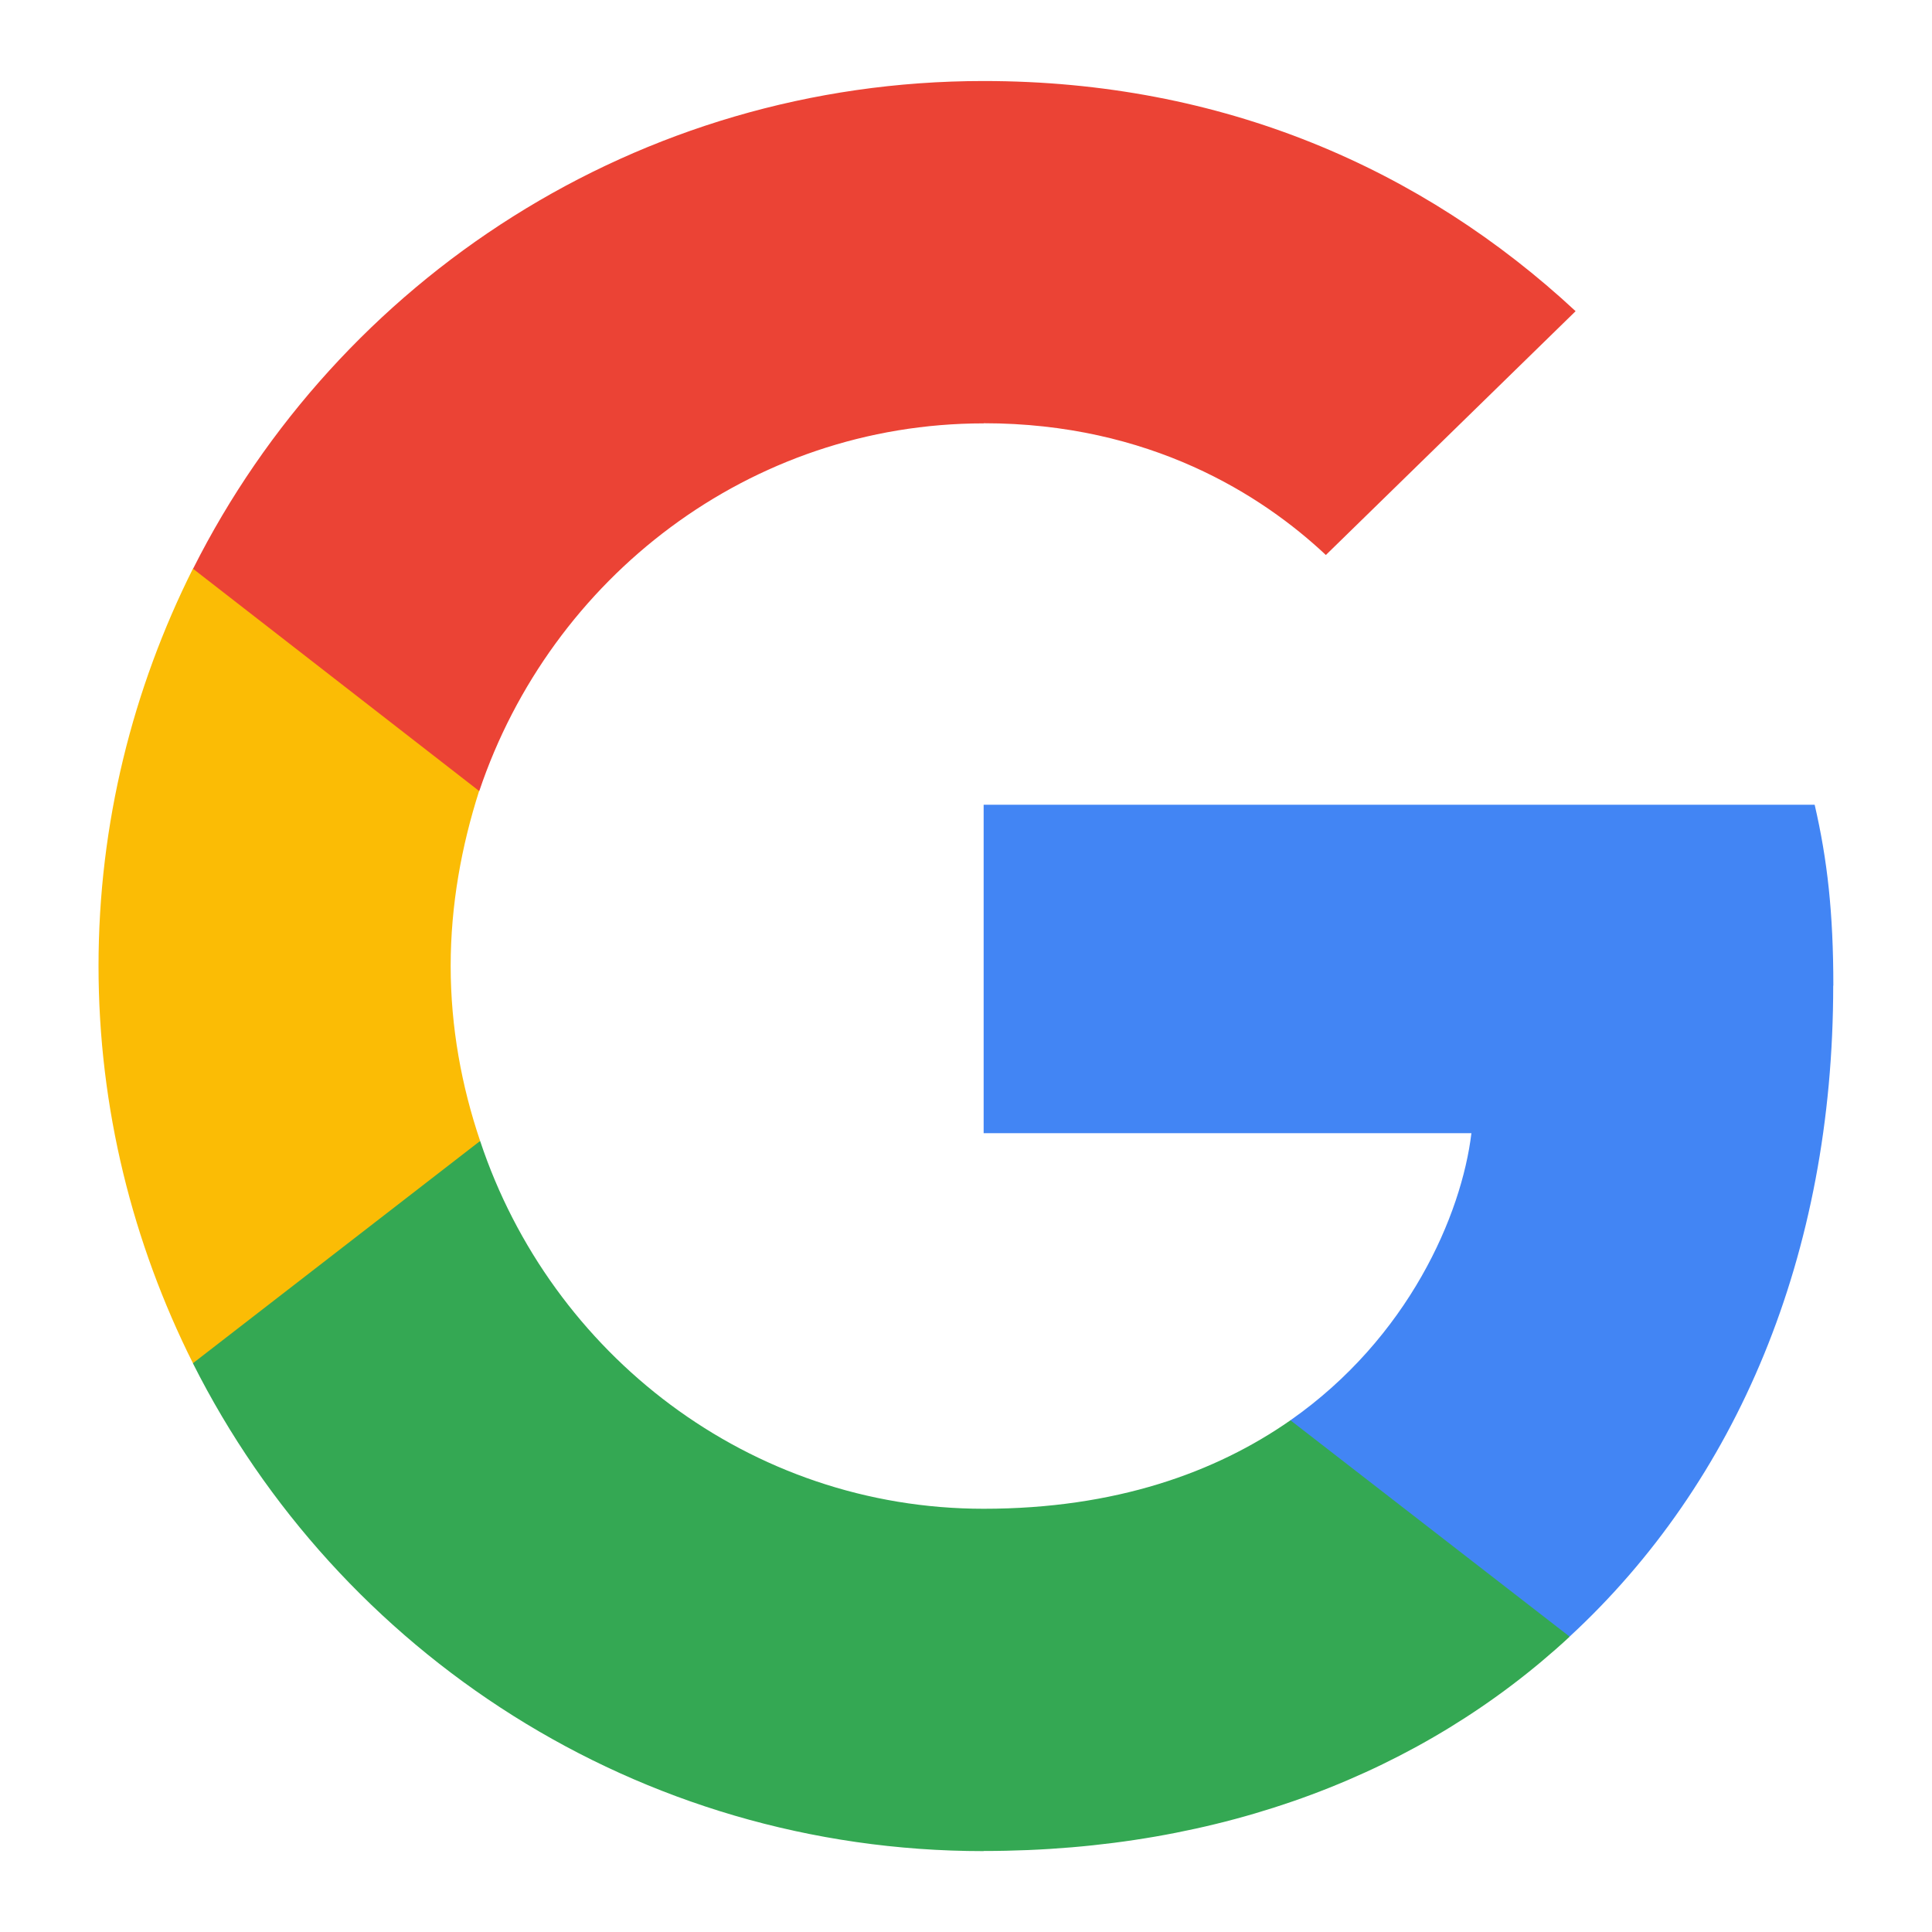
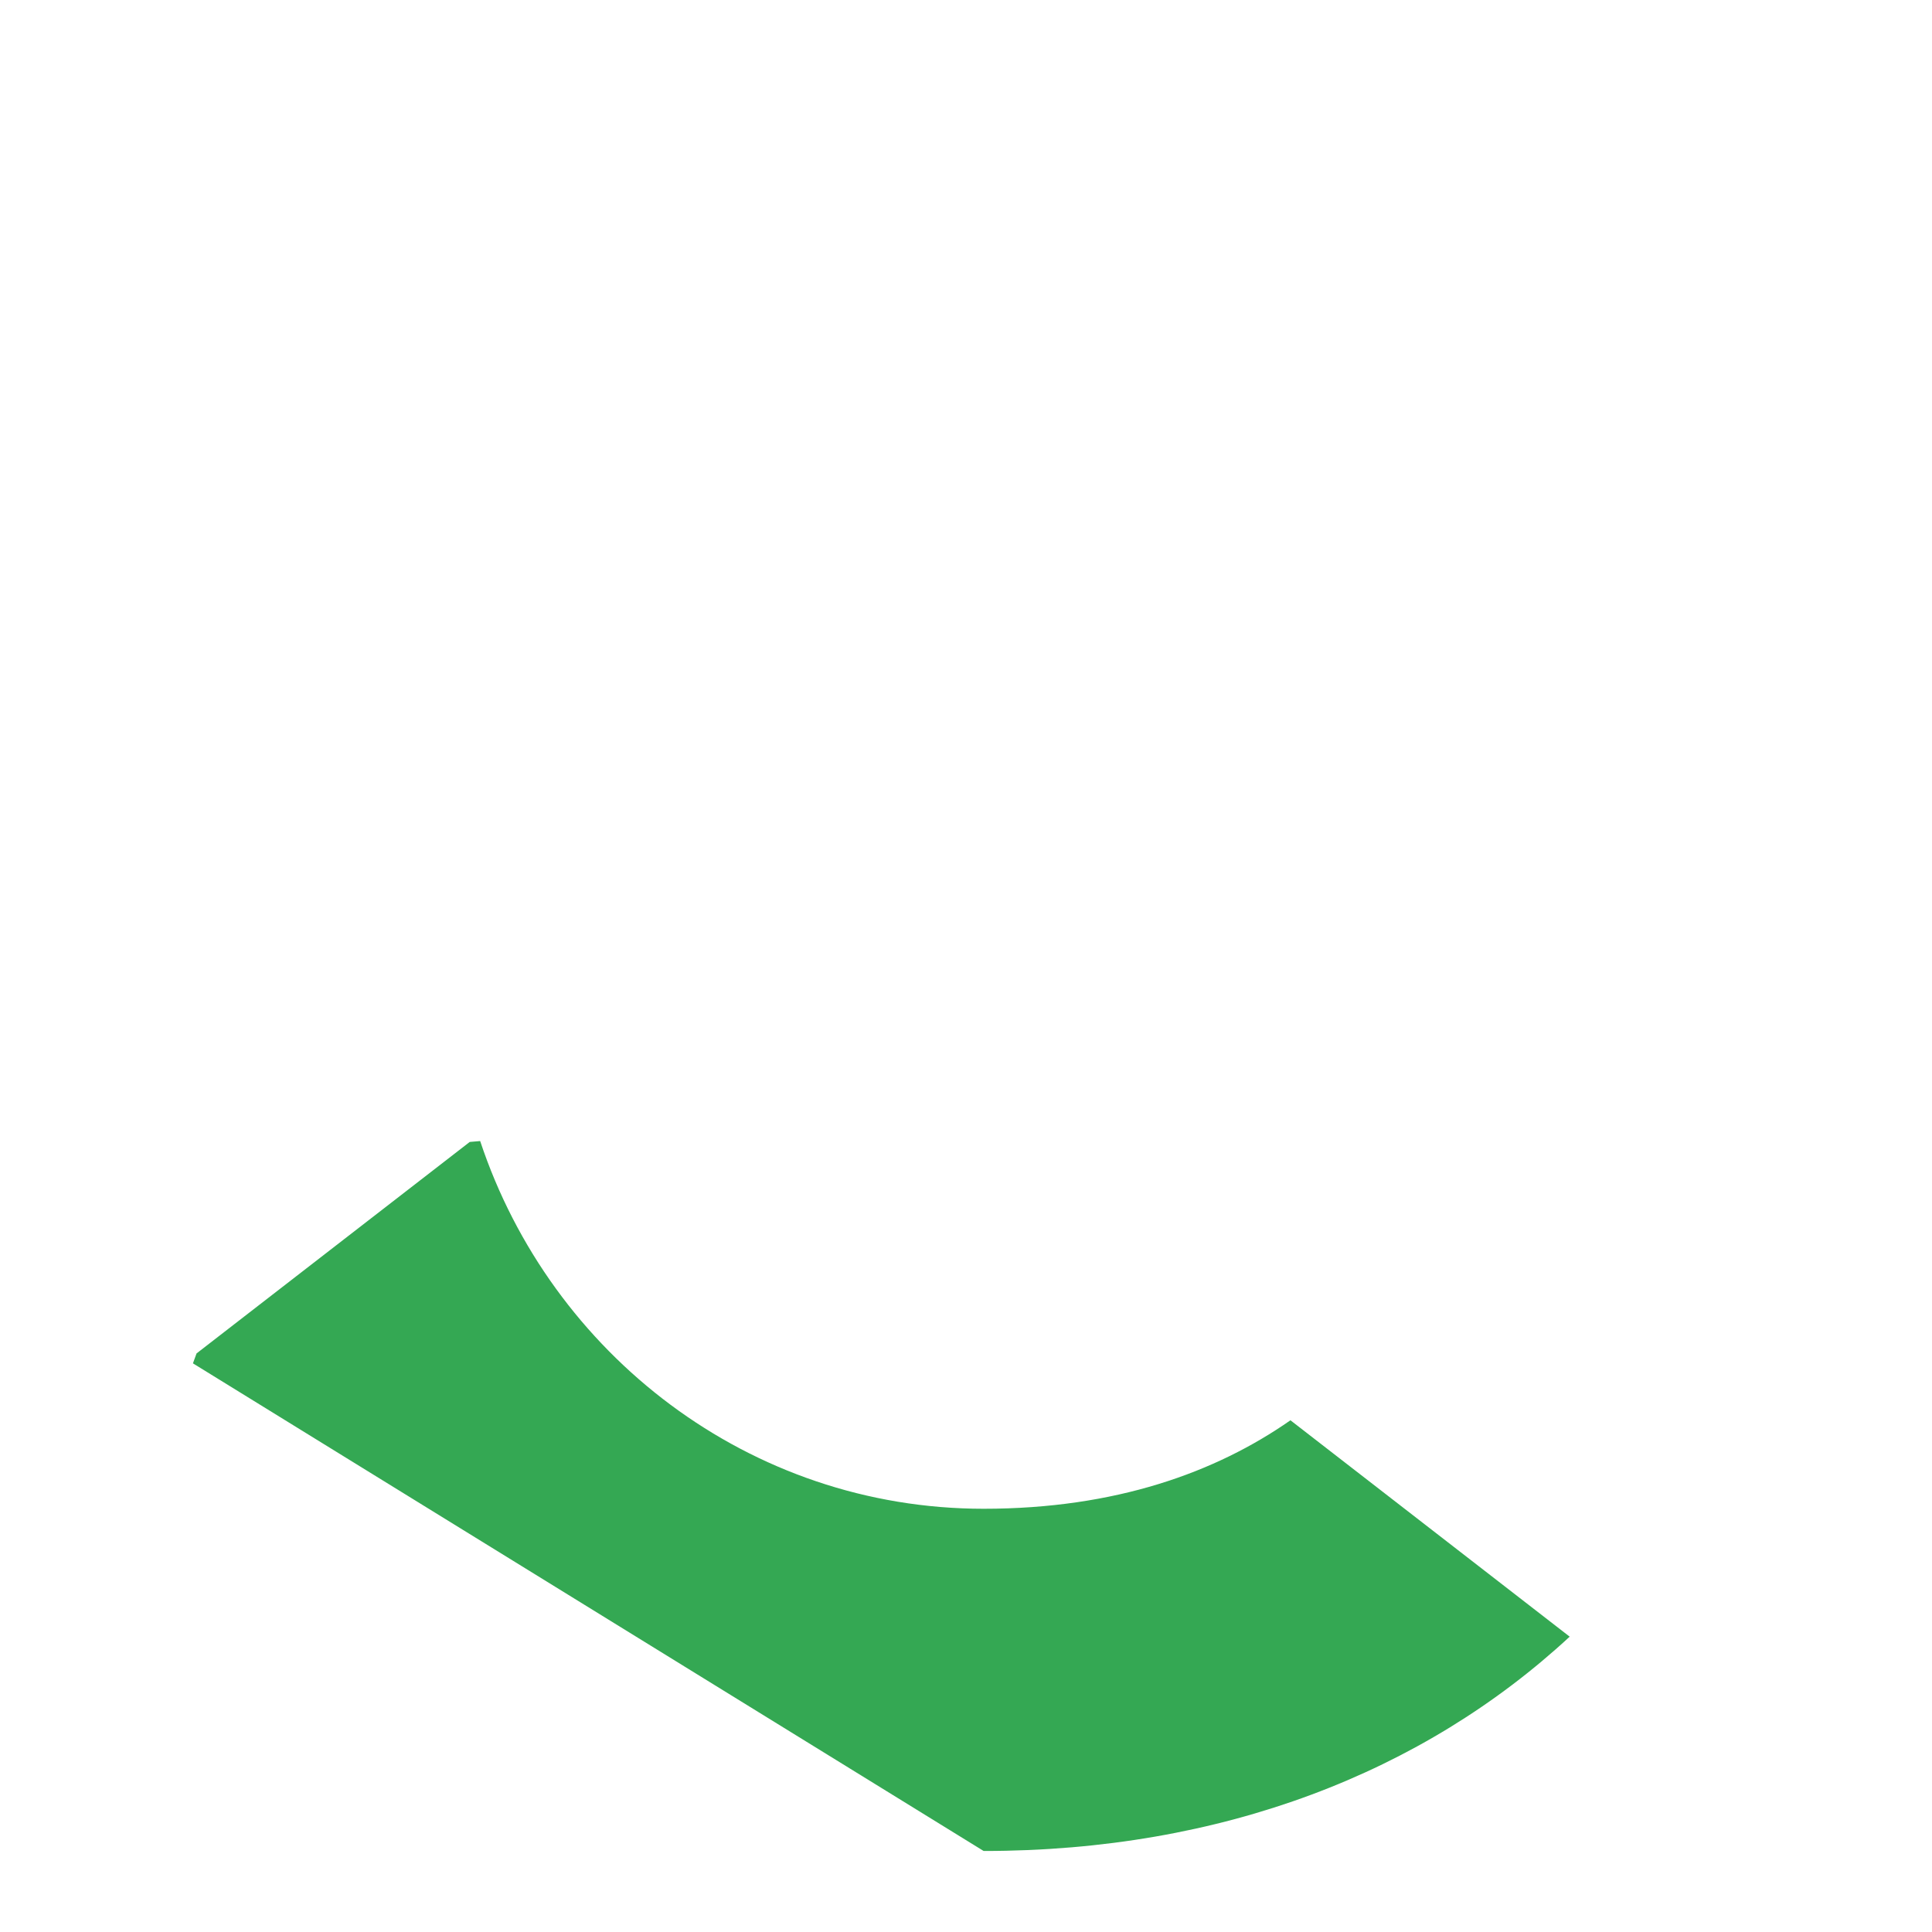
<svg xmlns="http://www.w3.org/2000/svg" id="Layer_1" viewBox="0 0 150 150">
  <defs>
    <style>
      .cls-1 {
        fill: #4285f4;
      }

      .cls-2 {
        filter: url(#drop-shadow-1);
      }

      .cls-3 {
        fill: #fbbc05;
      }

      .cls-4 {
        fill: #34a853;
      }

      .cls-5 {
        fill: #fff;
      }

      .cls-6 {
        fill: #eb4335;
      }
    </style>
    <filter id="drop-shadow-1" x="1.04" y="-.36" width="150" height="152.64" filterUnits="userSpaceOnUse">
      <feOffset dx="1" dy="1" />
      <feGaussianBlur result="blur" stdDeviation="1" />
      <feFlood flood-color="#0161b0" flood-opacity=".7" />
      <feComposite in2="blur" operator="in" />
      <feComposite in="SourceGraphic" />
    </filter>
  </defs>
  <g class="cls-2">
    <path class="cls-5" d="M146.84,76.53c0-5.83-.47-10.33-1.57-15.07-.47-2.04-2.29-3.48-4.38-3.48h-64.52c-2.49,0-4.5,2.01-4.5,4.5v25.5c0,2.49,2.01,4.5,4.5,4.5h32.14c-1.72,4.7-5.18,10.1-10.9,14.1,0,0,0,0,0,0-5.77,4.02-12.92,6.06-21.25,6.06-15.77,0-29.76-10.24-34.82-25.47,0,0,0-.01,0-.02,0,0,0,0,0-.01-1.36-4.01-2.05-8.1-2.05-12.14s.67-8.07,1.99-12.18c5.14-15.23,19.15-25.46,34.89-25.46,11.48,0,19.11,4.9,23.49,9.01,1.76,1.65,4.5,1.62,6.22-.06l19.39-18.93c.88-.86,1.37-2.04,1.36-3.27-.02-1.23-.53-2.4-1.44-3.24C111.98,8.38,95.03,1.79,76.37,1.79,48.56,1.79,23.5,17.25,10.97,42.13c0,0,0,0,0,0,0,0,0,0,0,0-5.18,10.36-7.8,21.41-7.8,32.86s2.63,22.5,7.8,32.86c0,0,0,0,0,0,0,0,0,0,0,0,12.53,24.89,37.59,40.35,65.4,40.35,19.17,0,35.96-6.17,48.56-17.84,0,0,0,0,0,0,14.12-13.05,21.9-32.17,21.9-53.84Z" />
  </g>
  <g>
-     <path class="cls-1" d="M142.34,76.53c0-5.65-.46-9.77-1.45-14.05h-64.52v25.5h37.87c-.76,6.34-4.89,15.88-14.05,22.29l-.13.85,20.4,15.8,1.41.14c12.98-11.99,20.46-29.62,20.46-50.54" />
-     <path class="cls-4" d="M76.37,143.71c18.55,0,34.13-6.11,45.5-16.64l-21.68-16.8c-5.8,4.05-13.59,6.87-23.82,6.87-18.17,0-33.59-11.99-39.09-28.55l-.81.07-21.21,16.42-.28.77c11.3,22.45,34.51,37.87,61.38,37.87" />
-     <path class="cls-3" d="M37.28,88.59c-1.45-4.28-2.29-8.86-2.29-13.59s.84-9.31,2.21-13.59l-.04-.91-21.48-16.68-.7.33c-4.66,9.31-7.33,19.77-7.33,30.85s2.67,21.53,7.33,30.84l22.29-17.25" />
-     <path class="cls-6" d="M76.37,32.86c12.9,0,21.61,5.57,26.57,10.23l19.39-18.93c-11.91-11.07-27.41-17.87-45.96-17.87-26.88,0-50.09,15.42-61.38,37.87l22.22,17.26c5.57-16.57,21-28.55,39.17-28.55" />
+     <path class="cls-4" d="M76.37,143.71c18.55,0,34.13-6.11,45.5-16.64l-21.68-16.8c-5.8,4.05-13.59,6.87-23.82,6.87-18.17,0-33.59-11.99-39.09-28.55l-.81.07-21.21,16.42-.28.77" />
  </g>
</svg>